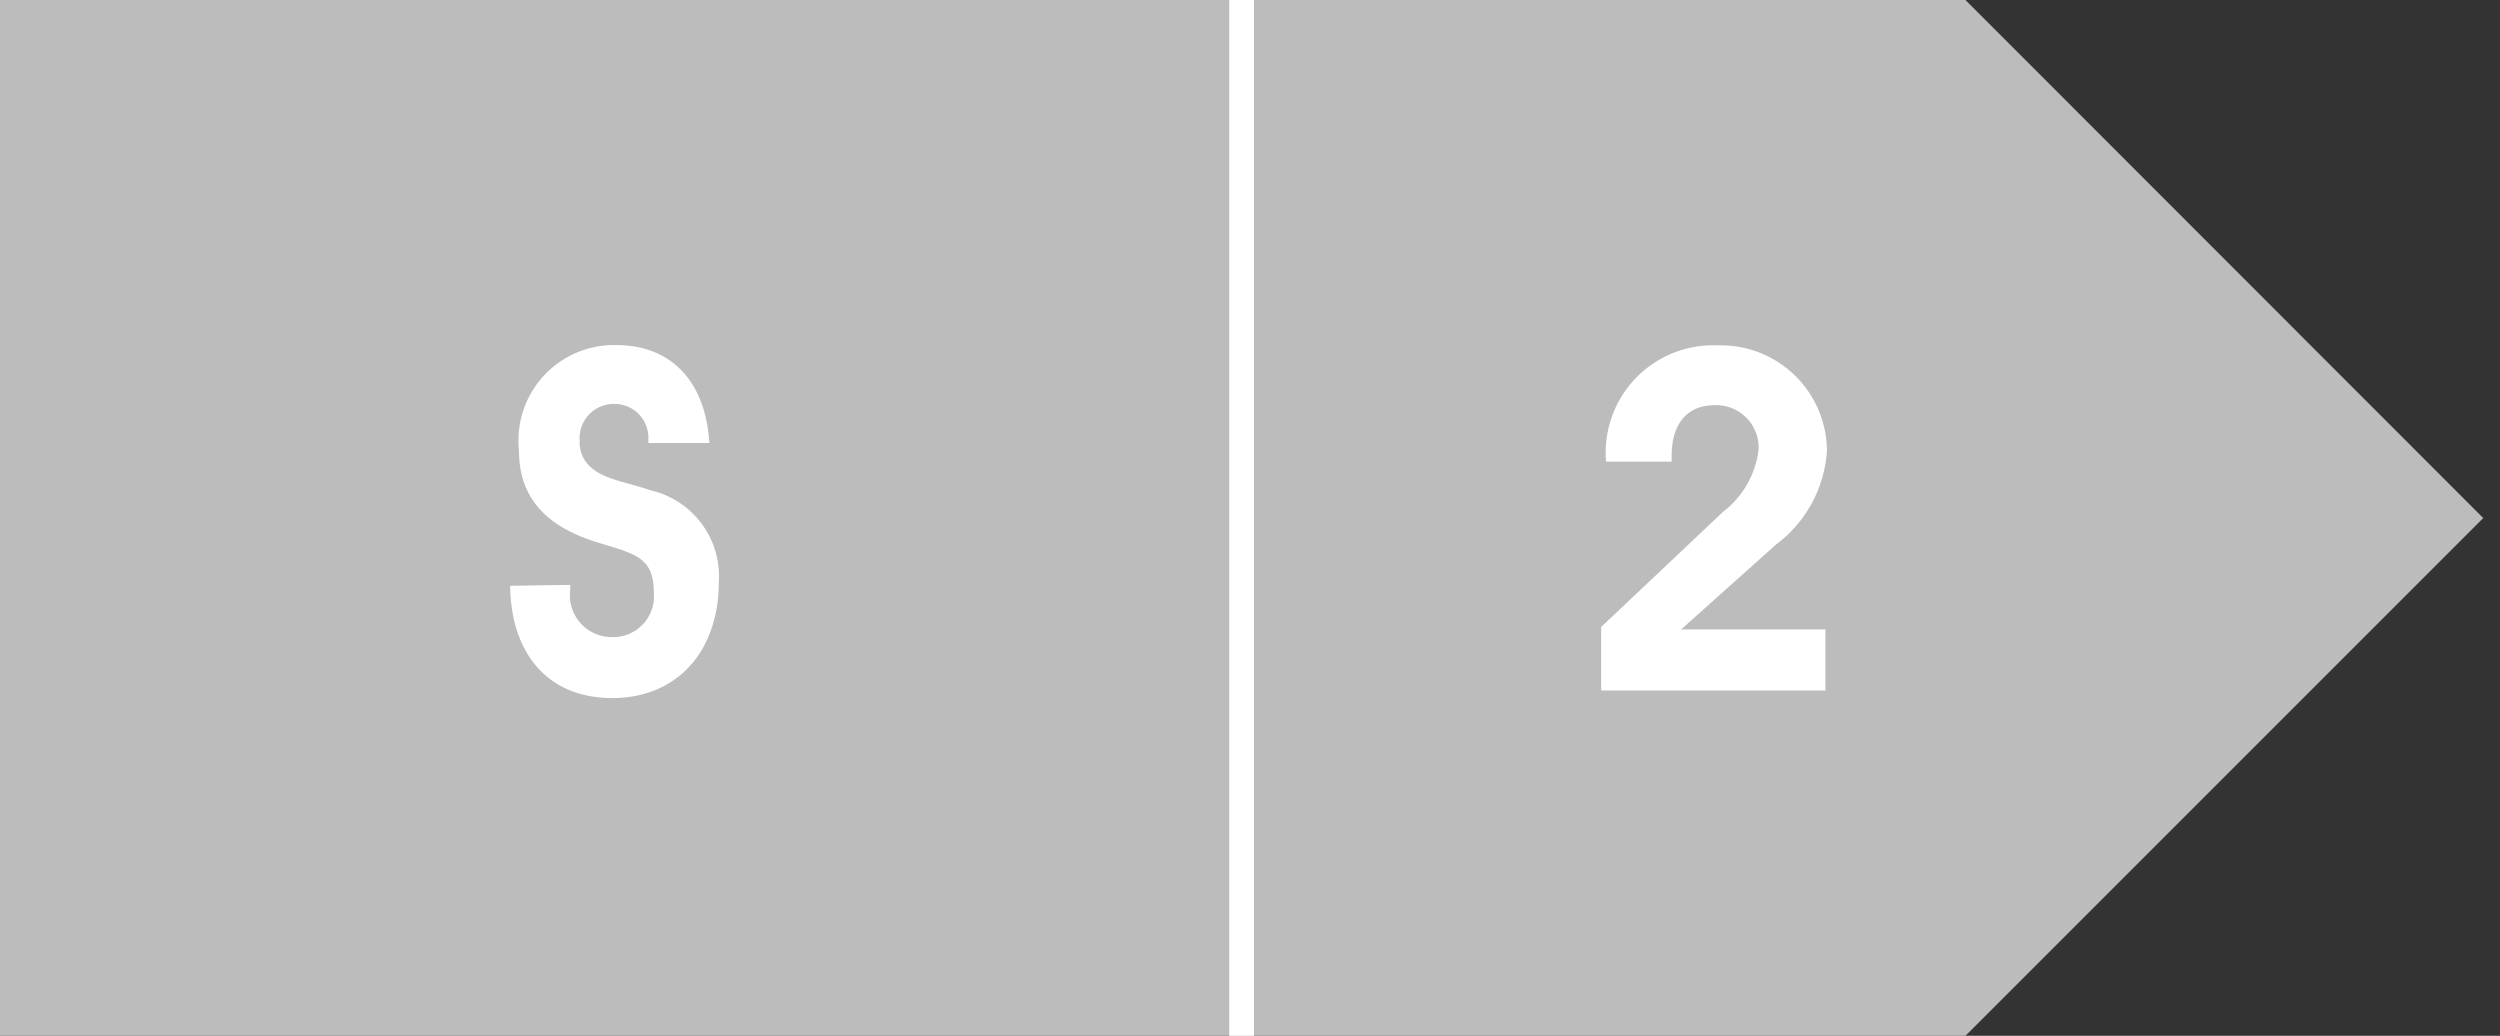
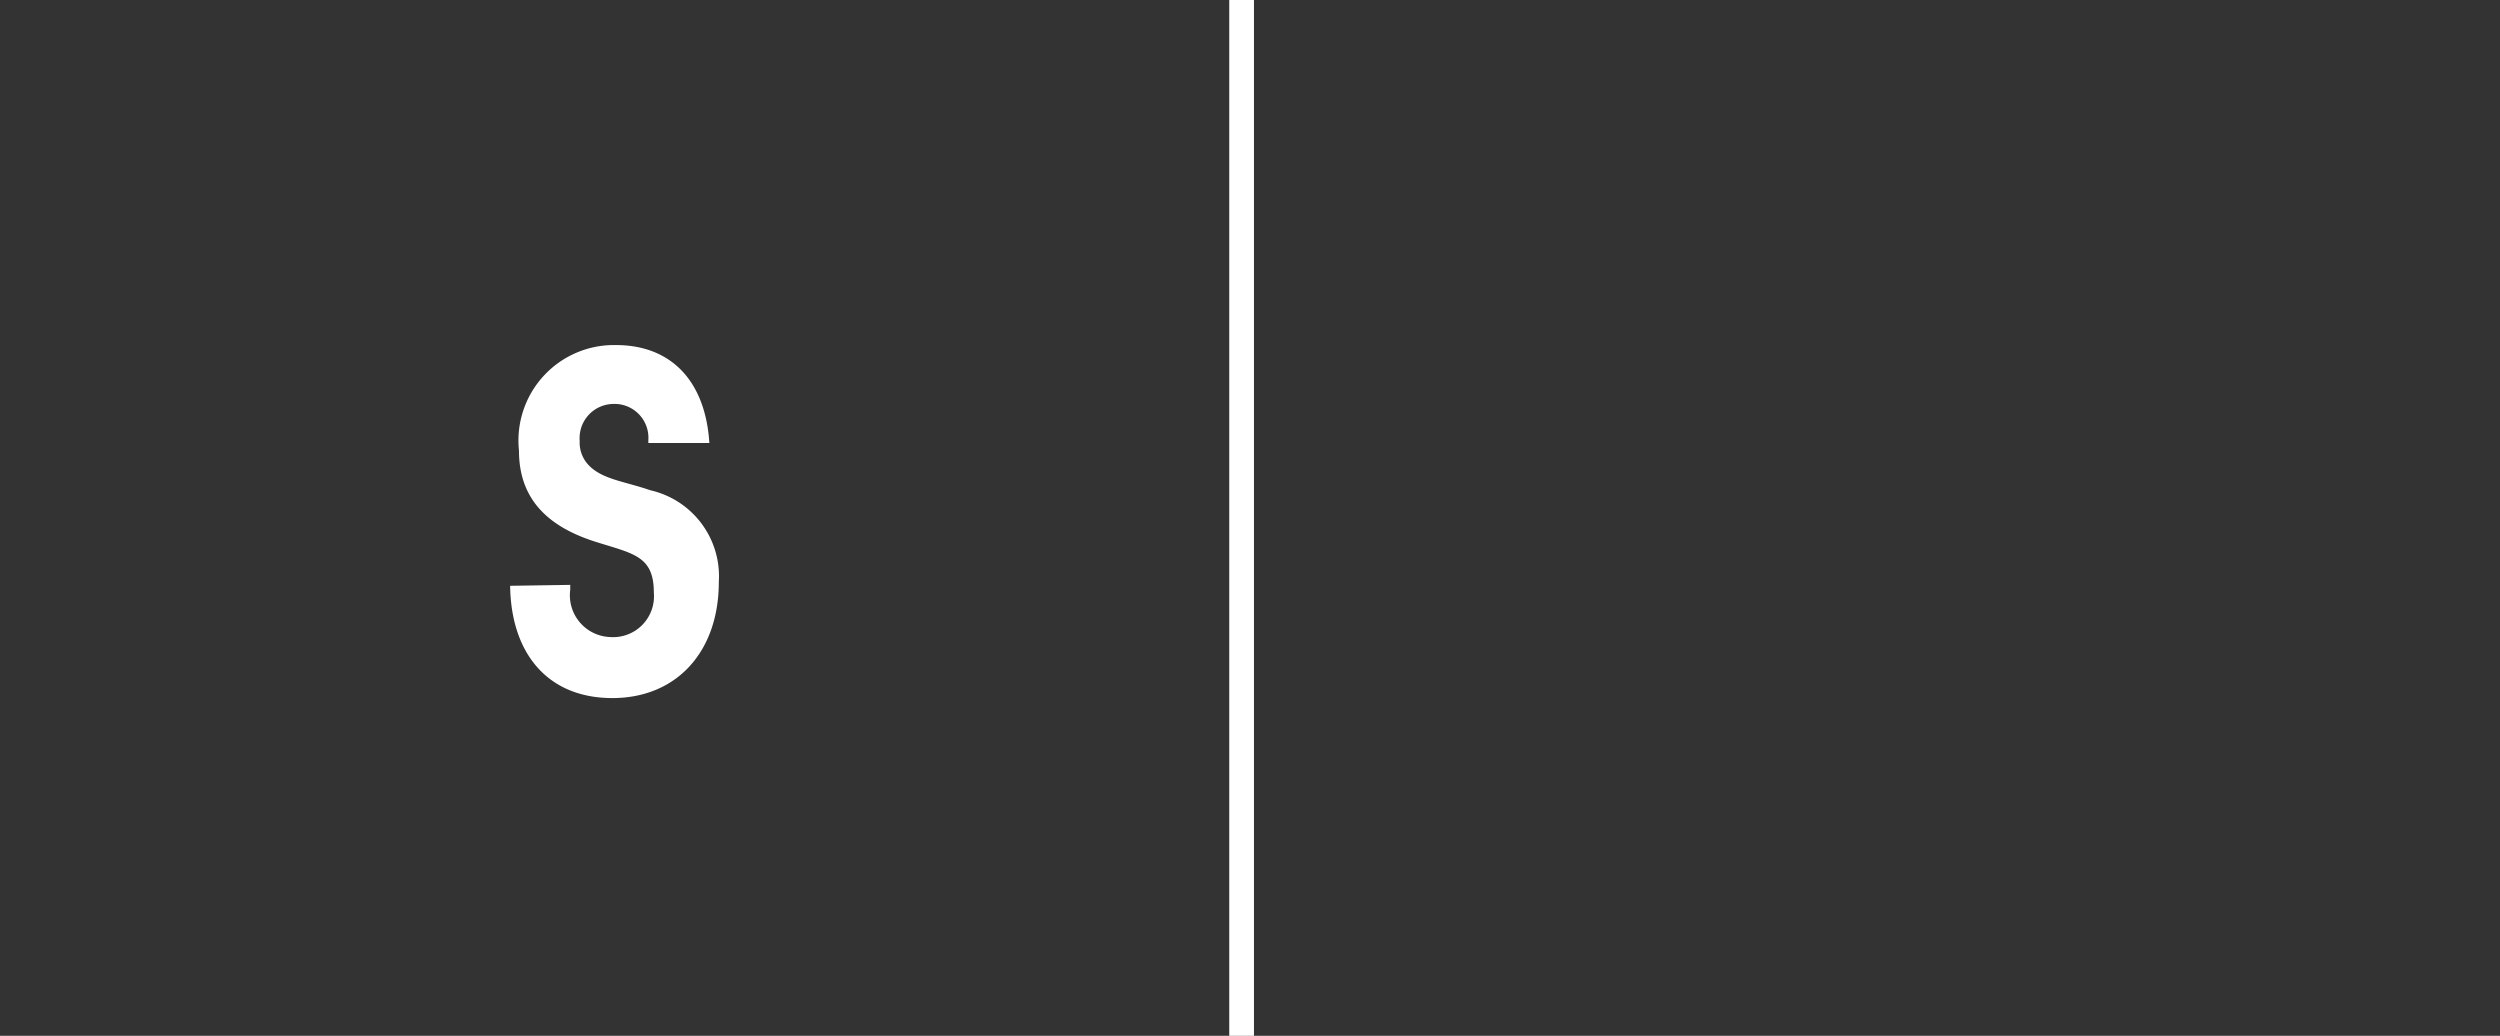
<svg xmlns="http://www.w3.org/2000/svg" id="Layer_1" data-name="Layer 1" viewBox="0 0 81.94 33.95">
  <rect x="0" y="0" width="81.94" height="33.95" fill="#333333" stroke="none" />
  <defs>
    <style>.cls-1{fill:#bcbcbc;}.cls-2{fill:#fff;}</style>
  </defs>
  <title>Artboard 2 copy 10</title>
-   <polygon class="cls-1" points="64.42 33.95 81.39 16.98 64.42 0 0 0 0 33.95 64.42 33.95" />
-   <path class="cls-2" d="M52.48,22.63V20.55l4-3.78a3,3,0,0,0,1.16-2.05,1.39,1.39,0,0,0-1.44-1.44c-.89,0-1.41.6-1.41,1.66v.19H52.64v0a3.52,3.52,0,0,1,3.65-3.81,3.48,3.48,0,0,1,3.59,3.45,4.16,4.16,0,0,1-1.66,3.07L55.1,20.63h4.73v2Z" />
  <rect class="cls-2" x="40.29" width="0.81" height="33.95" />
  <path class="cls-2" d="M18.69,19.17v.16A1.37,1.37,0,0,0,20,20.88a1.34,1.34,0,0,0,1.43-1.46c0-1.19-.66-1.27-1.87-1.65-1.71-.53-2.55-1.5-2.55-3a3.13,3.13,0,0,1,3.18-3.46c1.8,0,2.93,1.17,3.06,3.21h-2v-.09a1.11,1.11,0,0,0-1.16-1.19A1.12,1.12,0,0,0,19,14.45a1.07,1.07,0,0,0,.27.77c.44.49,1.18.55,2.05.85a2.89,2.89,0,0,1,2.24,3c0,2.3-1.39,3.81-3.49,3.81s-3.32-1.44-3.35-3.68Z" />
</svg>